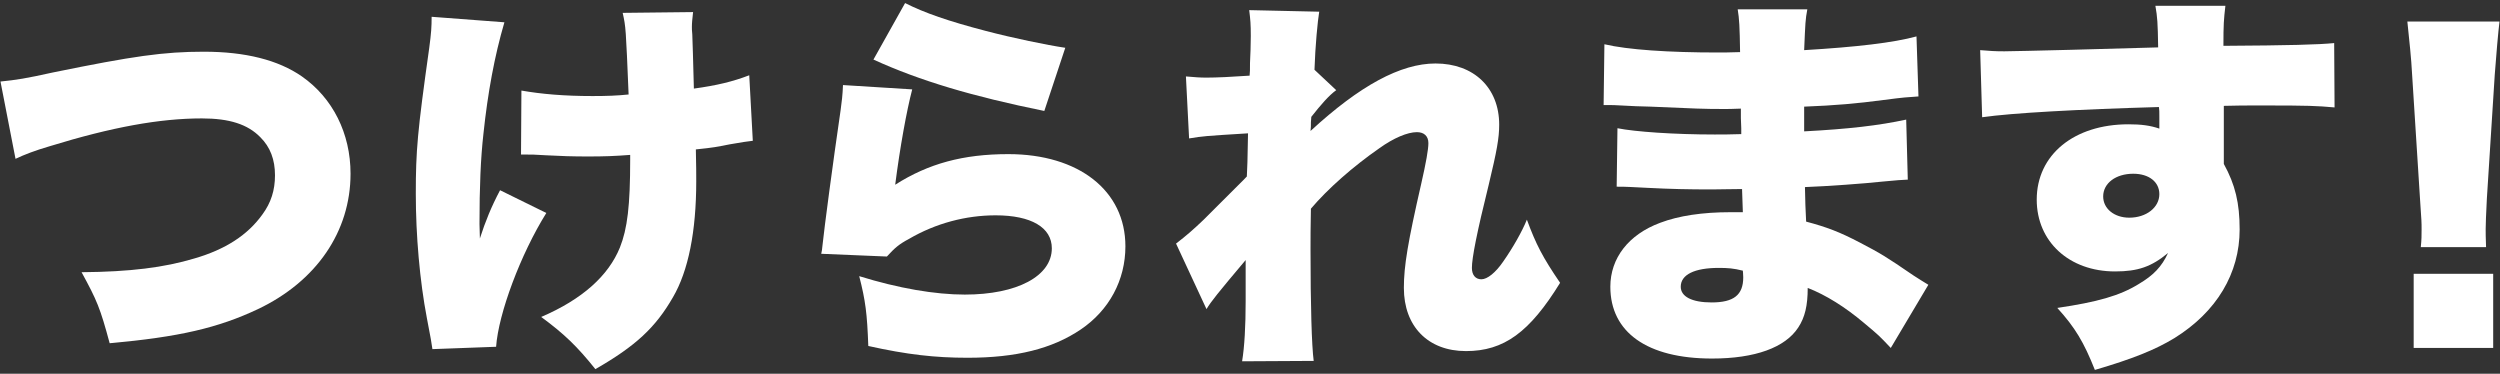
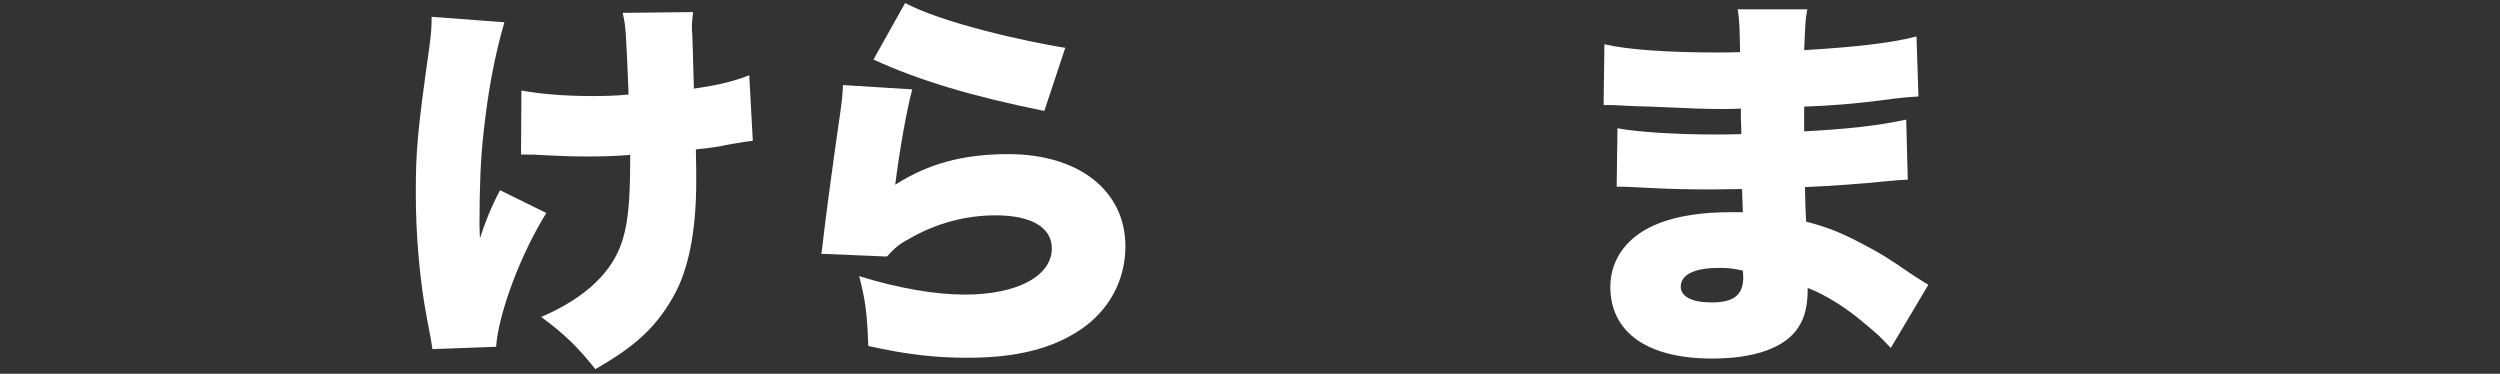
<svg xmlns="http://www.w3.org/2000/svg" width="388" height="58" viewBox="0 0 388 58" fill="none">
  <rect x="0" y="0" width="388" height="58" fill="#333333" stroke="none" />
-   <path d="M385.837 38.353H375.708C375.831 37.135 375.831 36.587 375.831 35.613C375.831 34.456 375.831 34.456 375.585 30.863L374.358 11.559C374.235 9.062 373.928 6.322 373.621 3.338H387.924C387.74 4.739 387.372 9.001 387.188 11.559L385.96 30.863C385.837 33.42 385.776 34.638 385.776 35.552C385.776 36.161 385.776 36.831 385.837 38.353ZM386.942 54.003H374.603V42.494H386.942V54.003Z" fill="white" />
-   <path d="M307.629 18.195L307.322 7.782C308.856 7.903 309.532 7.964 311.066 7.964C312.724 7.964 329.237 7.538 334.946 7.355C334.885 3.458 334.824 2.666 334.517 0.9H345.382C345.137 3.032 345.075 3.702 345.075 7.112C355.266 7.051 359.808 6.929 362.264 6.685L362.325 16.672C359.563 16.429 358.335 16.368 351.276 16.368C348.022 16.368 347.592 16.368 345.137 16.429V24.102C345.137 24.406 345.137 24.771 345.137 25.441C346.917 28.669 347.592 31.531 347.592 35.611C347.592 42.431 344.032 48.399 337.463 52.479C334.455 54.306 330.956 55.706 325.124 57.411C323.405 53.088 322.055 50.834 319.292 47.79C325.493 46.876 328.992 45.902 331.938 44.075C334.21 42.735 335.499 41.396 336.481 39.264C333.903 41.396 331.816 42.127 328.255 42.127C321.134 42.127 316.1 37.498 316.1 30.983C316.1 24.041 321.871 19.291 330.342 19.291C332.307 19.291 333.719 19.473 335.131 19.961C335.131 19.352 335.131 19.352 335.131 18.073C335.131 17.22 335.131 17.22 335.069 16.611C322.362 16.977 312.356 17.525 307.629 18.195ZM331.079 26.964C328.378 26.964 326.413 28.425 326.413 30.495C326.413 32.383 328.132 33.784 330.465 33.784C333.105 33.784 335.131 32.201 335.131 30.13C335.131 28.242 333.534 26.964 331.079 26.964Z" fill="white" />
  <path d="M248.881 16.308L249.004 6.869C252.626 7.722 258.949 8.148 266.684 8.148C267.42 8.148 268.218 8.148 270.06 8.087C269.999 4.068 269.937 2.972 269.692 1.449H280.496C280.189 3.094 280.189 3.52 280.005 7.782C288.169 7.295 293.878 6.625 297.439 5.651L297.746 14.968C295.966 15.09 295.597 15.09 292.344 15.516C288.231 16.064 284.793 16.369 280.005 16.551C280.005 18.074 280.005 18.074 280.005 20.388C286.942 20.022 291.607 19.474 295.843 18.561L296.088 27.878C294.799 27.939 294.799 27.939 292.16 28.182C289.397 28.487 283.504 28.913 280.128 29.035C280.189 31.836 280.189 31.836 280.312 34.394C283.504 35.246 285.468 35.977 288.722 37.682C291.853 39.326 292.589 39.752 296.948 42.736C297.869 43.345 298.298 43.589 299.281 44.198L293.449 54.002C291.607 52.053 291.607 52.053 289.274 50.105C286.389 47.669 283.381 45.781 280.557 44.685C280.557 47.425 280.128 49.252 279.084 50.835C277.058 53.941 272.393 55.646 265.701 55.646C255.634 55.646 249.925 51.566 249.925 44.502C249.925 40.057 252.749 36.403 257.66 34.576C260.545 33.48 264.228 32.932 268.587 32.932C269.385 32.932 269.569 32.932 270.49 32.932C270.428 30.862 270.367 29.644 270.367 29.339C269.078 29.339 266.561 29.4 265.64 29.4C262.079 29.4 259.256 29.339 255.757 29.157C253.055 29.035 252.749 28.974 250.907 28.974L251.03 19.901C253.731 20.449 259.87 20.875 266.131 20.875C267.42 20.875 268.341 20.875 270.244 20.814C270.244 20.388 270.244 20.205 270.244 19.901C270.244 19.779 270.244 19.779 270.183 18.317C270.183 17.465 270.183 17.465 270.183 16.856C268.771 16.917 268.157 16.917 267.604 16.917C264.289 16.917 263.246 16.856 256.186 16.551C253.854 16.491 253.854 16.491 251.582 16.369C250.723 16.308 250.109 16.308 249.925 16.308C249.679 16.308 249.311 16.308 248.881 16.308ZM270.49 42.006C269.016 41.64 268.157 41.579 266.745 41.579C263 41.579 260.852 42.614 260.852 44.502C260.852 46.025 262.571 46.938 265.64 46.938C269.078 46.938 270.551 45.781 270.551 43.041C270.551 42.675 270.49 42.006 270.49 42.006Z" fill="white" />
-   <path d="M187.248 47.974L182.521 37.804C184.178 36.525 185.16 35.673 186.818 34.09C190.931 29.949 193.202 27.756 193.509 27.391C193.571 26.417 193.632 24.651 193.693 20.693C186.818 21.119 186.818 21.119 184.547 21.484L184.055 11.863C185.467 11.985 186.204 12.046 187.248 12.046C188.782 12.046 191.361 11.924 193.939 11.741C194 11.01 194 11.01 194 9.792C194.062 8.514 194.123 6.991 194.123 5.591C194.123 3.703 194.062 3.094 193.877 1.572L204.743 1.815C204.498 3.277 204.129 7.113 204.007 10.828L207.383 13.994C206.278 14.786 205.05 16.186 203.515 18.135L203.454 18.988C203.454 19.657 203.454 19.779 203.393 20.327C211.066 13.263 217.389 9.853 222.791 9.853C228.746 9.853 232.675 13.629 232.675 19.353C232.675 21.423 232.306 23.433 231.079 28.548C229.176 36.221 228.439 40.057 228.439 41.58C228.439 42.676 228.991 43.346 229.912 43.346C230.833 43.346 232.122 42.31 233.289 40.605C234.823 38.413 236.235 35.916 236.972 34.09C238.384 37.926 239.427 39.935 242.128 43.894C237.402 51.566 233.411 54.489 227.518 54.489C221.625 54.489 217.88 50.653 217.88 44.685C217.88 41.275 218.494 37.621 220.581 28.487C221.318 25.26 221.686 23.189 221.686 22.215C221.686 21.119 221.011 20.51 219.906 20.51C218.433 20.51 216.284 21.423 214.074 23.007C209.961 25.869 206.094 29.279 203.454 32.385C203.393 35.247 203.393 37.013 203.393 38.779C203.393 47.426 203.577 53.637 203.884 56.012L192.773 56.073C193.141 53.881 193.325 50.592 193.325 46.756V43.407C193.325 43.102 193.325 42.737 193.325 42.189C193.325 41.823 193.325 41.58 193.325 41.458C193.325 41.214 193.325 40.849 193.325 40.362C188.966 45.538 187.984 46.756 187.248 47.974Z" fill="white" />
  <path d="M135.559 9.244L140.47 0.475C143.478 1.997 147.161 3.276 152.993 4.799C157.167 5.895 162.446 6.991 165.332 7.417L162.078 17.221C150.967 14.968 142.741 12.532 135.559 9.244ZM130.832 13.202L141.575 13.872C140.715 17.16 139.672 22.885 138.935 28.67C144.091 25.381 149.494 23.92 156.492 23.92C167.419 23.92 174.663 29.583 174.663 38.23C174.663 43.467 172.146 48.156 167.726 51.14C163.306 54.124 157.72 55.524 150.169 55.524C145.135 55.524 140.777 55.037 134.761 53.697C134.576 48.643 134.331 46.695 133.349 42.858C139.426 44.746 145.135 45.72 149.739 45.72C157.842 45.72 163.244 42.858 163.244 38.535C163.244 35.307 160.052 33.419 154.527 33.419C149.923 33.419 145.258 34.637 141.083 37.073C139.487 37.926 138.873 38.474 137.646 39.813L127.455 39.387C127.578 38.839 127.578 38.778 127.64 38.169C127.946 35.246 129.236 25.503 130.463 17.099C130.647 15.76 130.77 14.786 130.832 13.202Z" fill="white" />
  <path d="M80.862 23.98L80.924 14.055C84.054 14.603 87.553 14.907 91.973 14.907C94.245 14.907 95.779 14.846 97.56 14.664C97.13 4.311 97.13 4.19 96.639 1.997L107.566 1.875C107.443 3.033 107.382 3.52 107.382 4.19C107.382 4.433 107.382 4.798 107.443 5.347C107.504 6.504 107.566 9.366 107.689 13.75C111.249 13.263 113.766 12.654 116.283 11.68L116.835 21.849C115.792 21.971 115.424 22.032 113.275 22.397C111.065 22.823 110.942 22.884 107.996 23.189C108.057 26.112 108.057 26.721 108.057 28.121C108.057 35.916 106.829 42.066 104.435 46.146C101.734 50.835 98.665 53.697 92.403 57.29C89.579 53.758 87.553 51.81 83.993 49.191C90.377 46.451 94.429 42.797 96.209 38.413C97.376 35.49 97.805 31.897 97.805 24.772C97.805 24.711 97.805 24.407 97.805 24.041C95.411 24.224 93.876 24.285 91.237 24.285C88.904 24.285 86.94 24.224 84.791 24.102C82.765 23.98 82.765 23.98 80.862 23.98ZM66.989 2.606L78.284 3.459C76.749 8.696 75.706 14.359 75.03 20.753C74.601 24.529 74.416 29.096 74.416 34.759C74.416 34.759 74.416 35.307 74.478 37.012C75.337 34.333 76.258 32.08 77.609 29.522L84.791 33.054C80.801 39.448 77.363 48.643 76.995 53.819L67.111 54.184C66.927 52.906 66.927 52.906 66.252 49.374C65.147 43.589 64.533 36.525 64.533 30.07C64.533 23.372 64.778 20.509 66.62 7.417C66.927 5.103 66.989 4.19 66.989 2.606Z" fill="white" />
-   <path d="M2.408 24.65L0.076 12.653C2.531 12.41 4.066 12.166 8.179 11.253C20.702 8.695 25.429 8.025 31.629 8.025C38.075 8.025 43.17 9.304 46.853 11.861C51.642 15.211 54.404 20.691 54.404 26.964C54.404 35.915 49.125 43.649 40.039 47.972C33.839 50.895 27.823 52.296 17.019 53.27C15.545 47.79 15.054 46.633 12.66 42.248C20.211 42.187 25.49 41.517 30.156 40.117C35.005 38.716 38.443 36.463 40.715 33.297C42.065 31.47 42.679 29.521 42.679 27.207C42.679 24.771 41.942 22.823 40.407 21.3C38.443 19.291 35.619 18.377 31.322 18.377C24.815 18.377 17.387 19.717 7.688 22.701C5.416 23.371 3.82 23.98 2.408 24.65Z" fill="white" />
</svg>